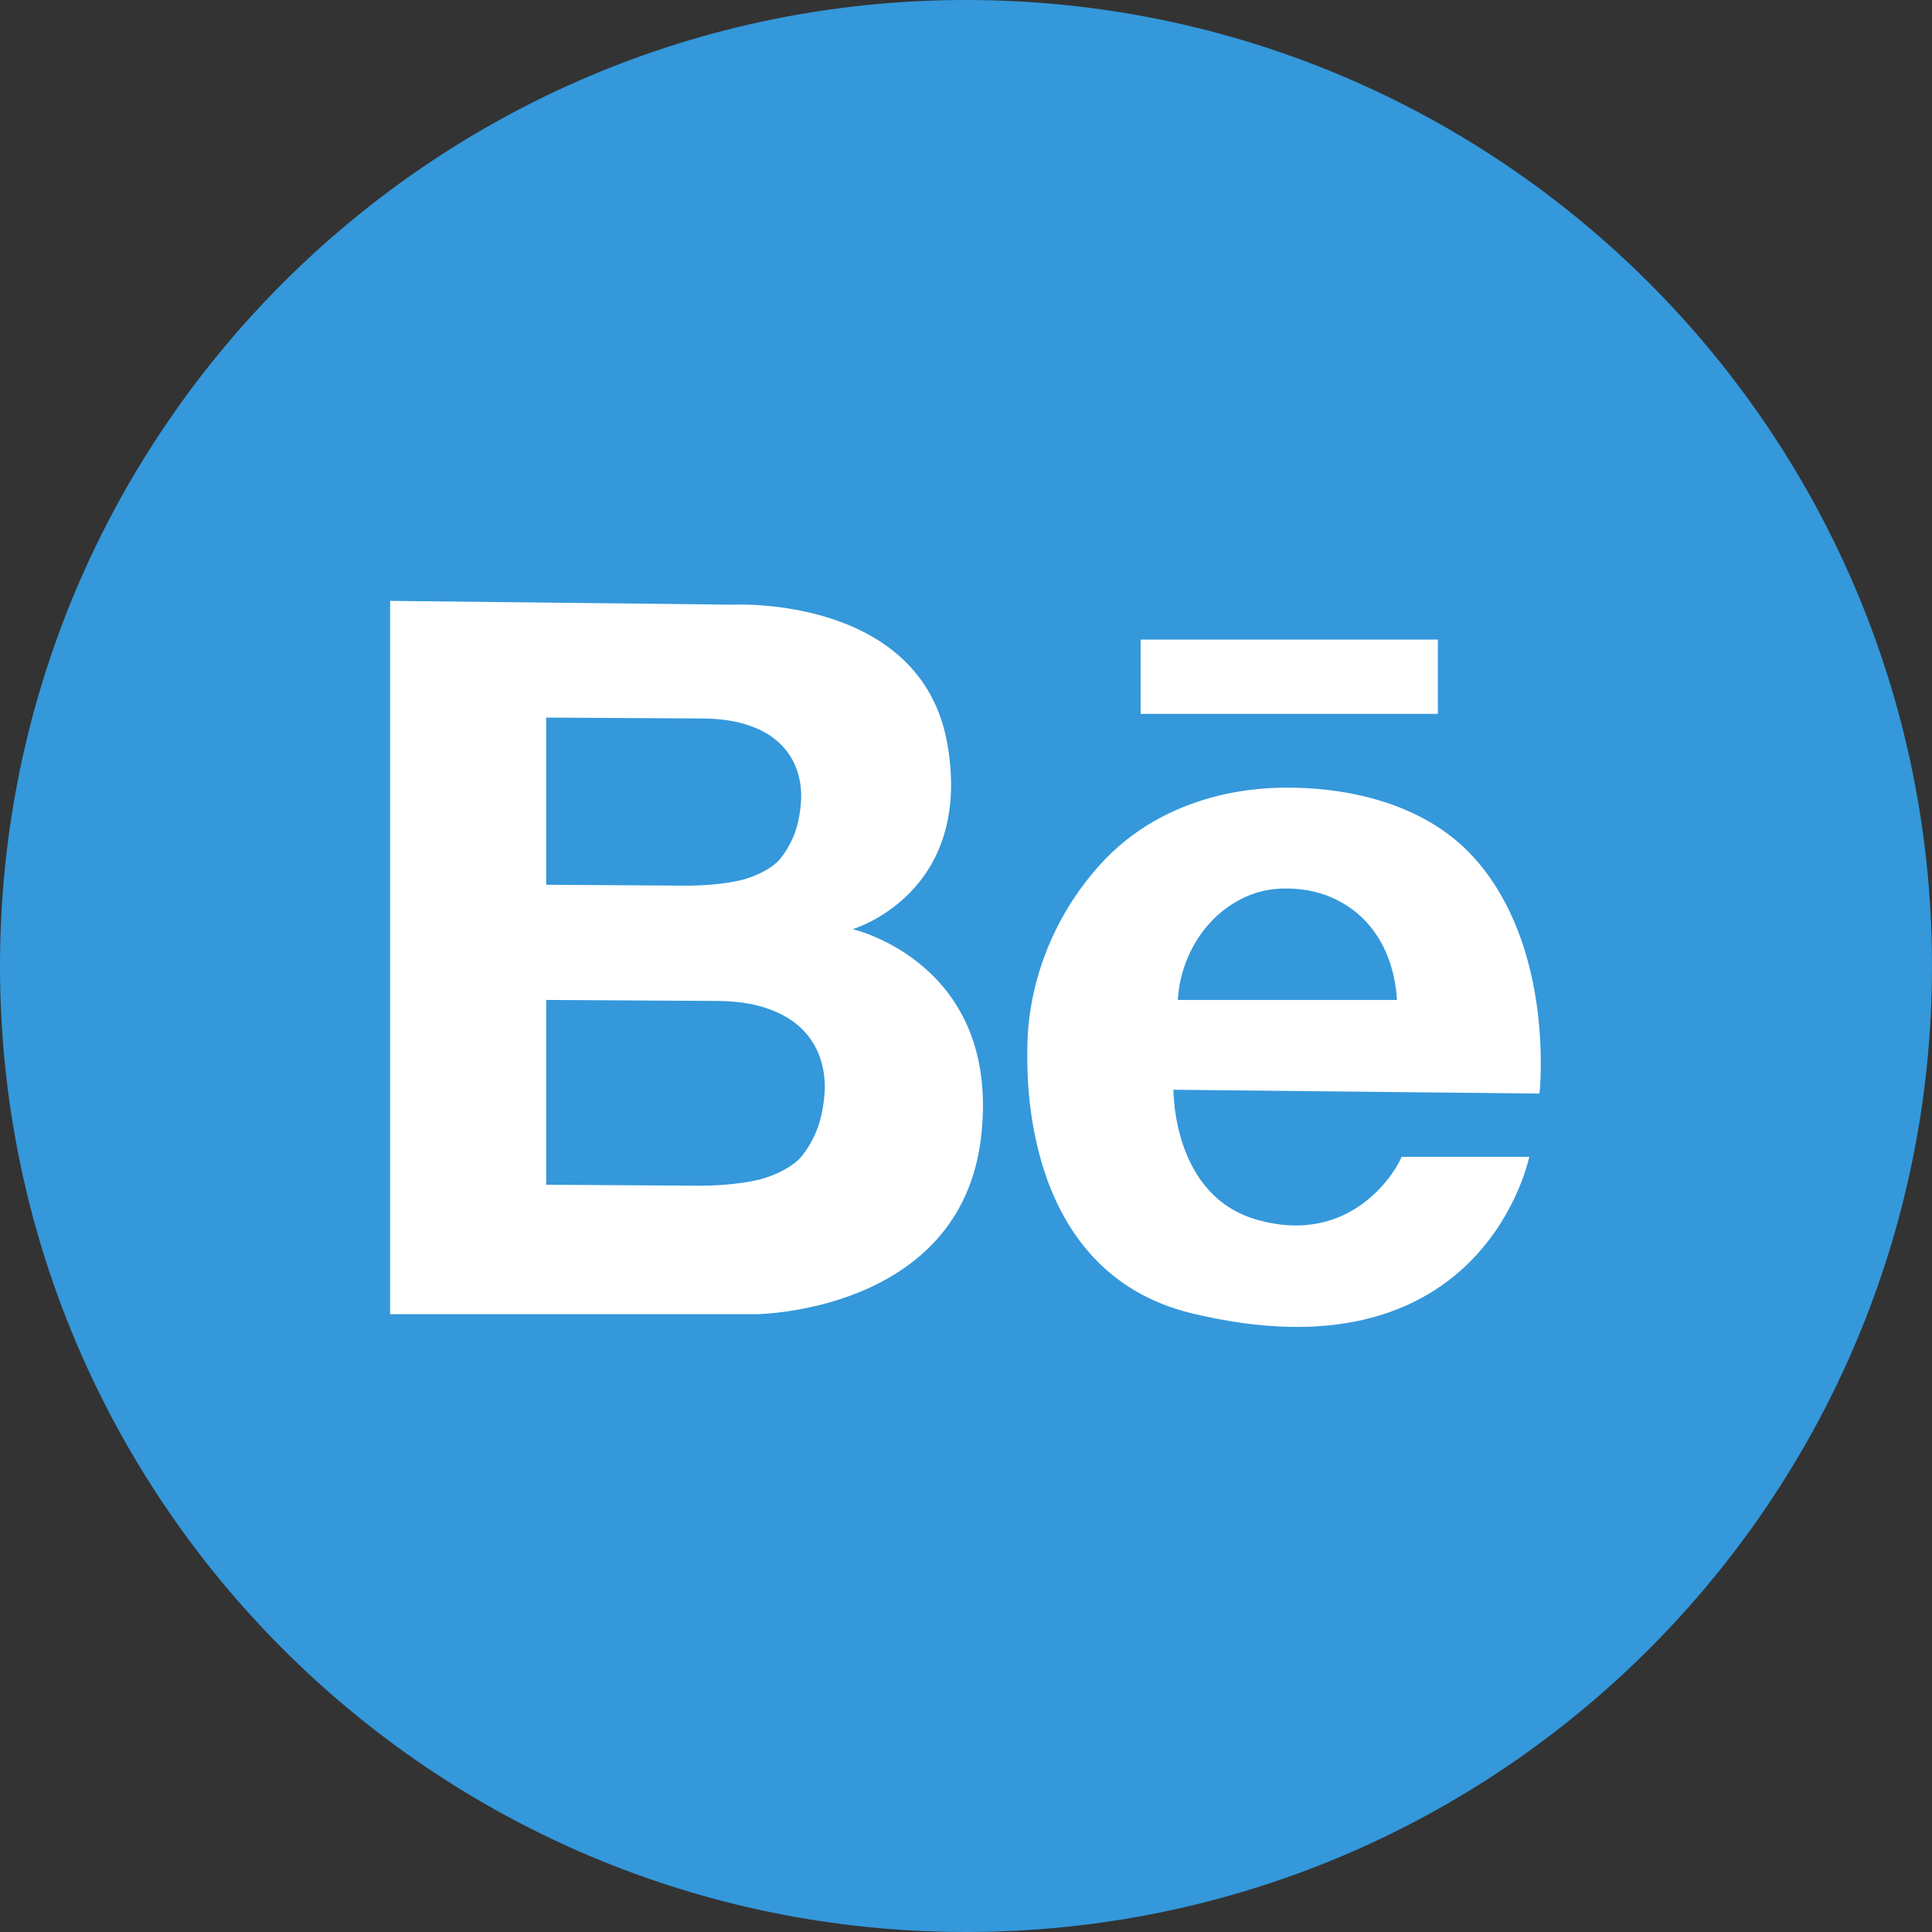
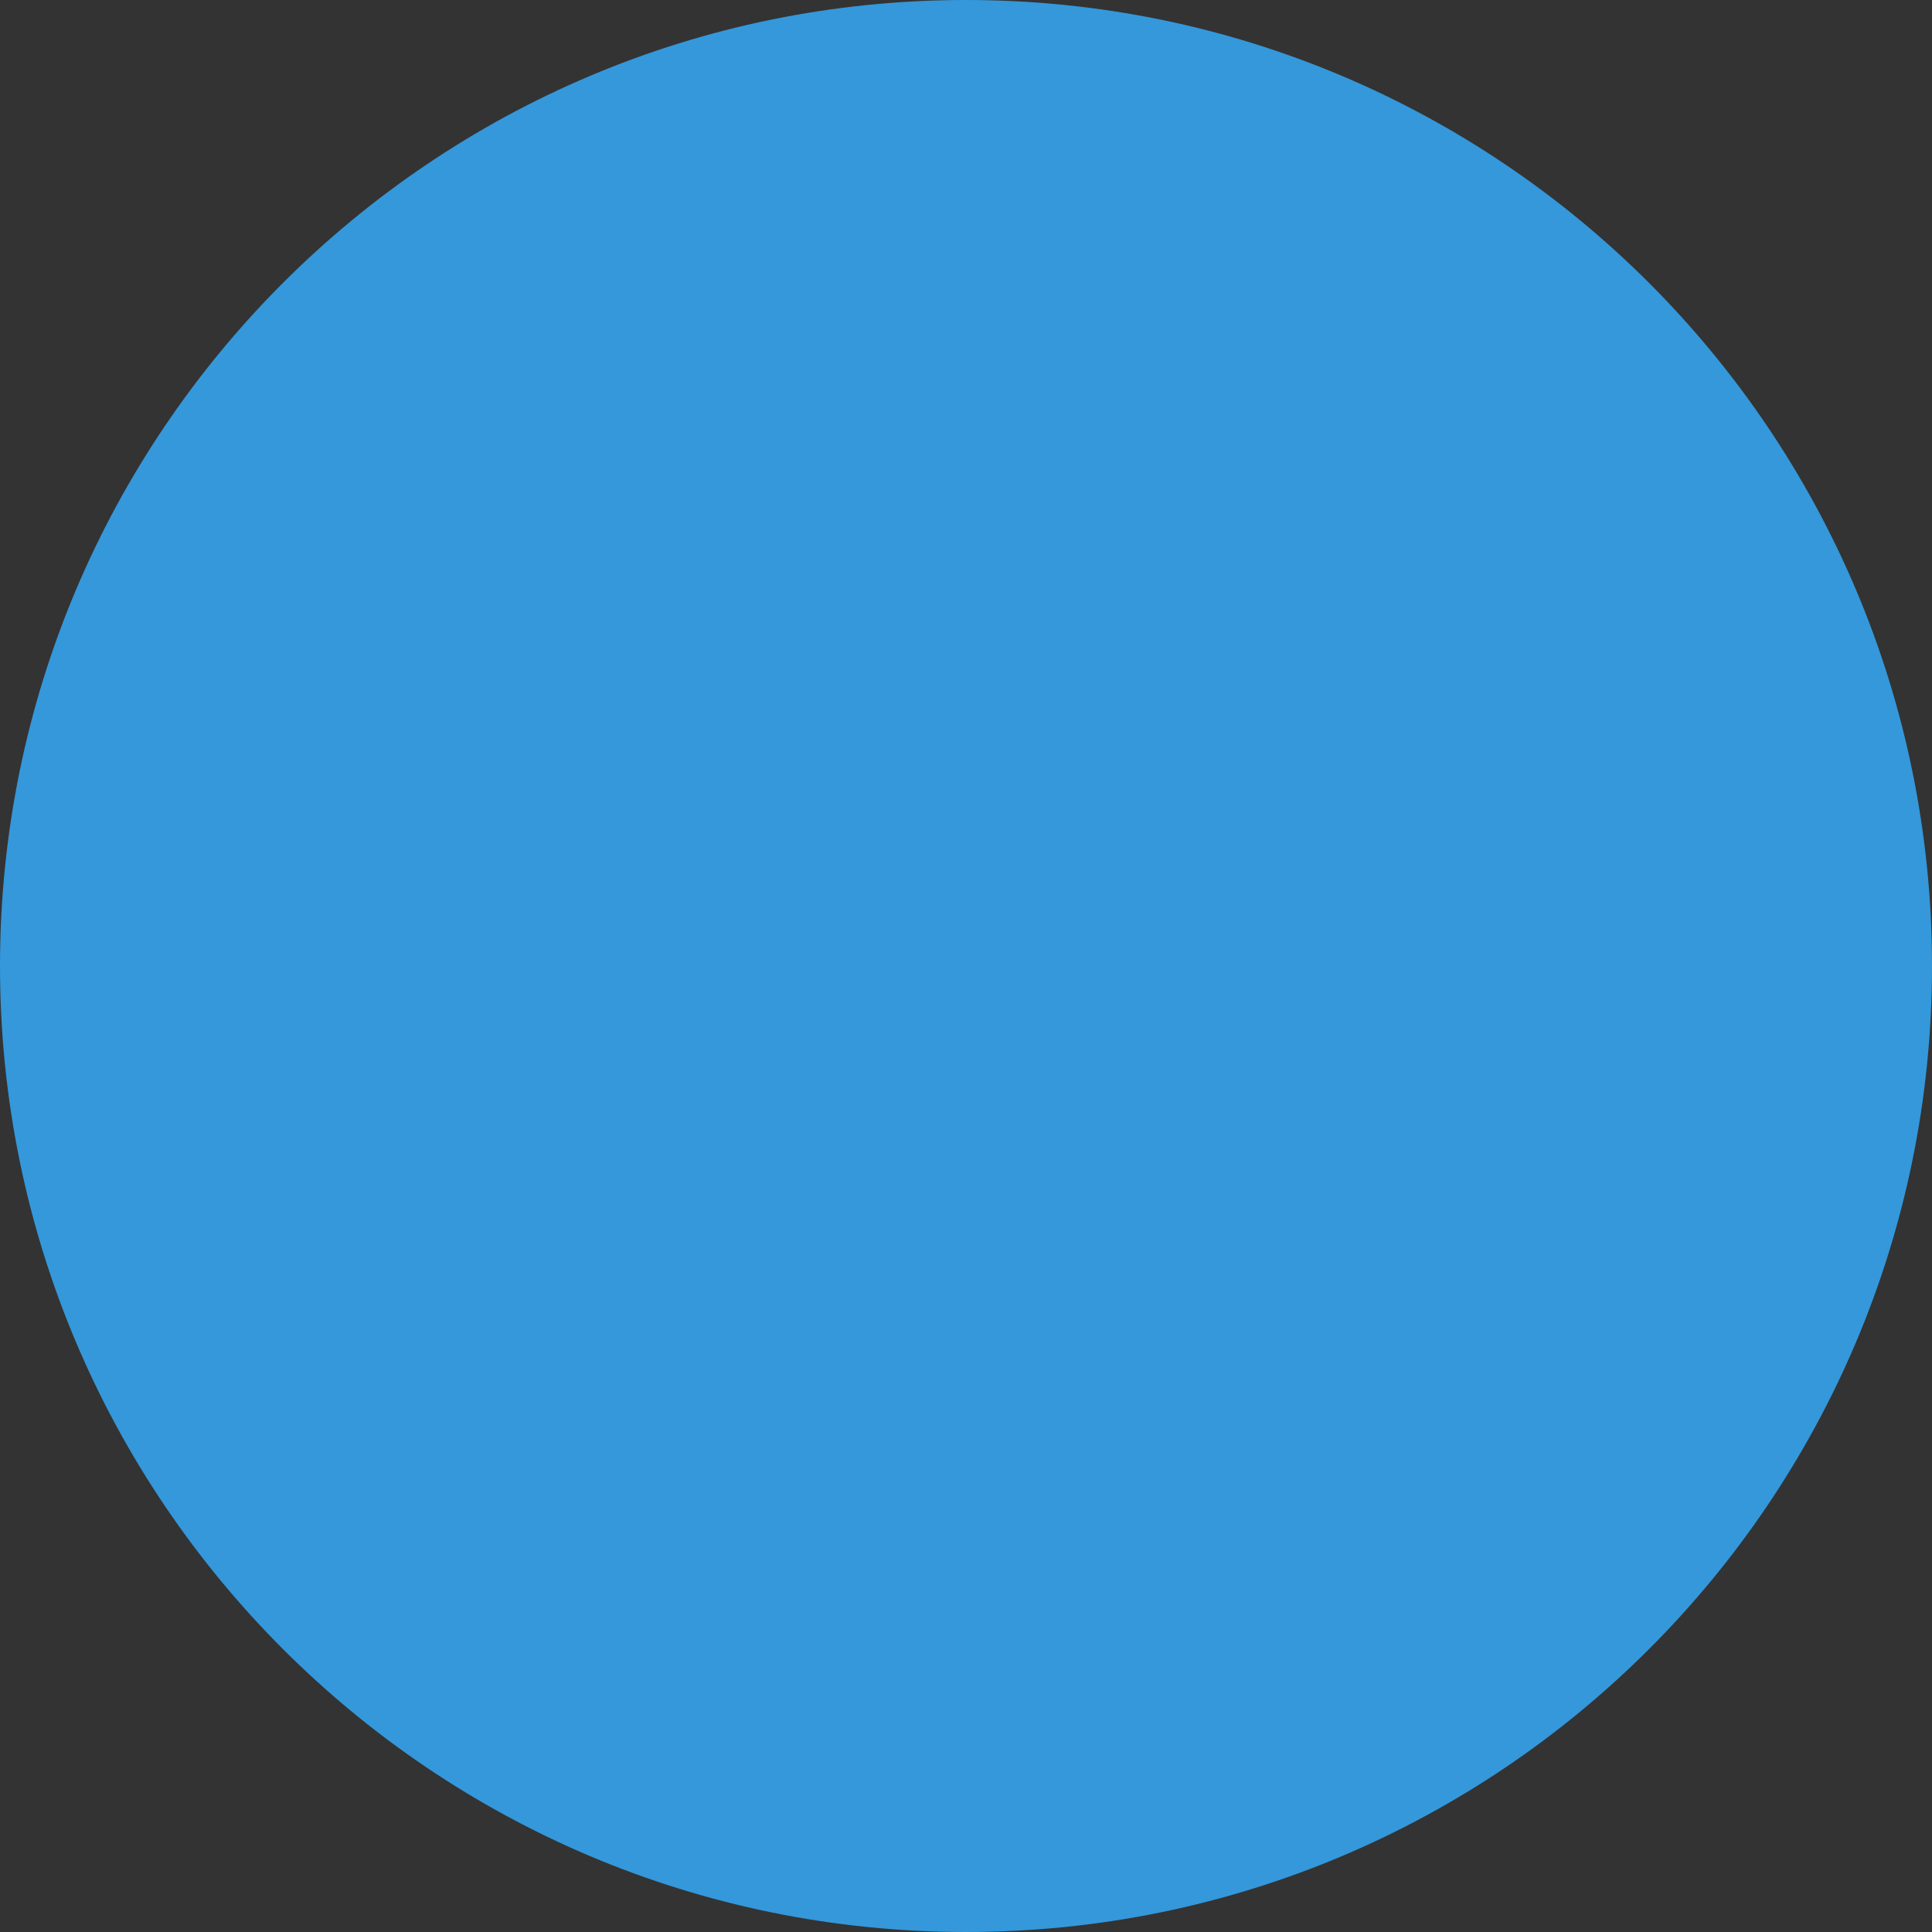
<svg xmlns="http://www.w3.org/2000/svg" height="60px" version="1.1" viewBox="0 0 60 60" width="60px">
  <rect x="0" y="0" width="60" height="60" fill="#333333" stroke="none" />
  <title />
  <defs />
  <g fill="none" fill-rule="evenodd" id="flat" stroke="none" stroke-width="1">
    <g id="behance">
      <path d="M30,60 C46.569,60 60,46.569 60,30 C60,13.431 46.569,0 30,0 C13.431,0 0,13.431 0,30 C0,46.569 13.431,60 30,60 Z" fill="#3498DB" />
-       <path d="M35.423,19.862 L35.423,22.17 L44.654,22.17 L44.654,19.862 L35.423,19.862 Z M12.115,18.661 L22.768,18.779 C22.768,18.779 28.617,18.47 29.423,23.115 C30.23,27.759 26.481,28.856 26.481,28.856 C26.481,28.856 31.11,29.908 30.466,35.333 C29.821,40.757 23.499,40.813 23.499,40.813 L12.115,40.813 L12.115,18.661 Z M16.962,27.477 L21.37,27.505 C21.652,27.505 22.393,27.48 23.003,27.336 C23.265,27.275 23.773,27.099 24.124,26.783 C24.269,26.652 24.538,26.281 24.693,25.843 C24.843,25.417 24.882,24.922 24.882,24.733 C24.882,24.386 24.819,24.065 24.693,23.769 C24.566,23.474 24.377,23.218 24.124,23.002 C23.871,22.786 23.549,22.618 23.159,22.496 C22.769,22.374 22.304,22.313 21.765,22.313 L16.962,22.285 L16.962,27.477 Z M16.962,36.793 L21.778,36.824 C22.086,36.824 22.896,36.796 23.563,36.637 C23.848,36.569 24.403,36.375 24.787,36.026 C24.946,35.88 25.239,35.471 25.408,34.987 C25.573,34.515 25.615,33.969 25.615,33.76 C25.615,33.376 25.546,33.021 25.408,32.694 C25.27,32.368 25.063,32.085 24.787,31.847 C24.51,31.608 24.159,31.422 23.733,31.287 C23.306,31.152 22.799,31.085 22.21,31.085 L16.962,31.054 L16.962,36.793 Z M36.441,33.843 C36.448,33.972 36.441,37.153 39.048,37.884 C42.074,38.732 43.423,36.219 43.528,35.927 L47.492,35.927 C47.389,36.405 45.778,42.905 37.011,40.786 C31.629,39.486 31.906,33.114 31.906,32.568 C31.906,32.065 31.927,29.392 34.096,26.927 C36.264,24.462 39.352,24.462 39.977,24.462 C40.603,24.462 43.818,24.462 45.778,26.637 C48.313,29.452 47.811,33.962 47.811,33.962 L36.441,33.843 Z M43.385,31.054 C43.354,30.556 43.254,30.096 43.085,29.676 C42.916,29.255 42.683,28.891 42.386,28.583 C42.089,28.275 41.733,28.033 41.318,27.857 C40.903,27.681 40.439,27.593 39.927,27.593 C39.466,27.593 39.038,27.686 38.644,27.871 C38.249,28.057 37.904,28.309 37.607,28.627 C37.309,28.945 37.071,29.311 36.892,29.727 C36.713,30.143 36.608,30.585 36.577,31.054 L43.385,31.054 Z" fill="#FFFFFF" />
    </g>
  </g>
</svg>